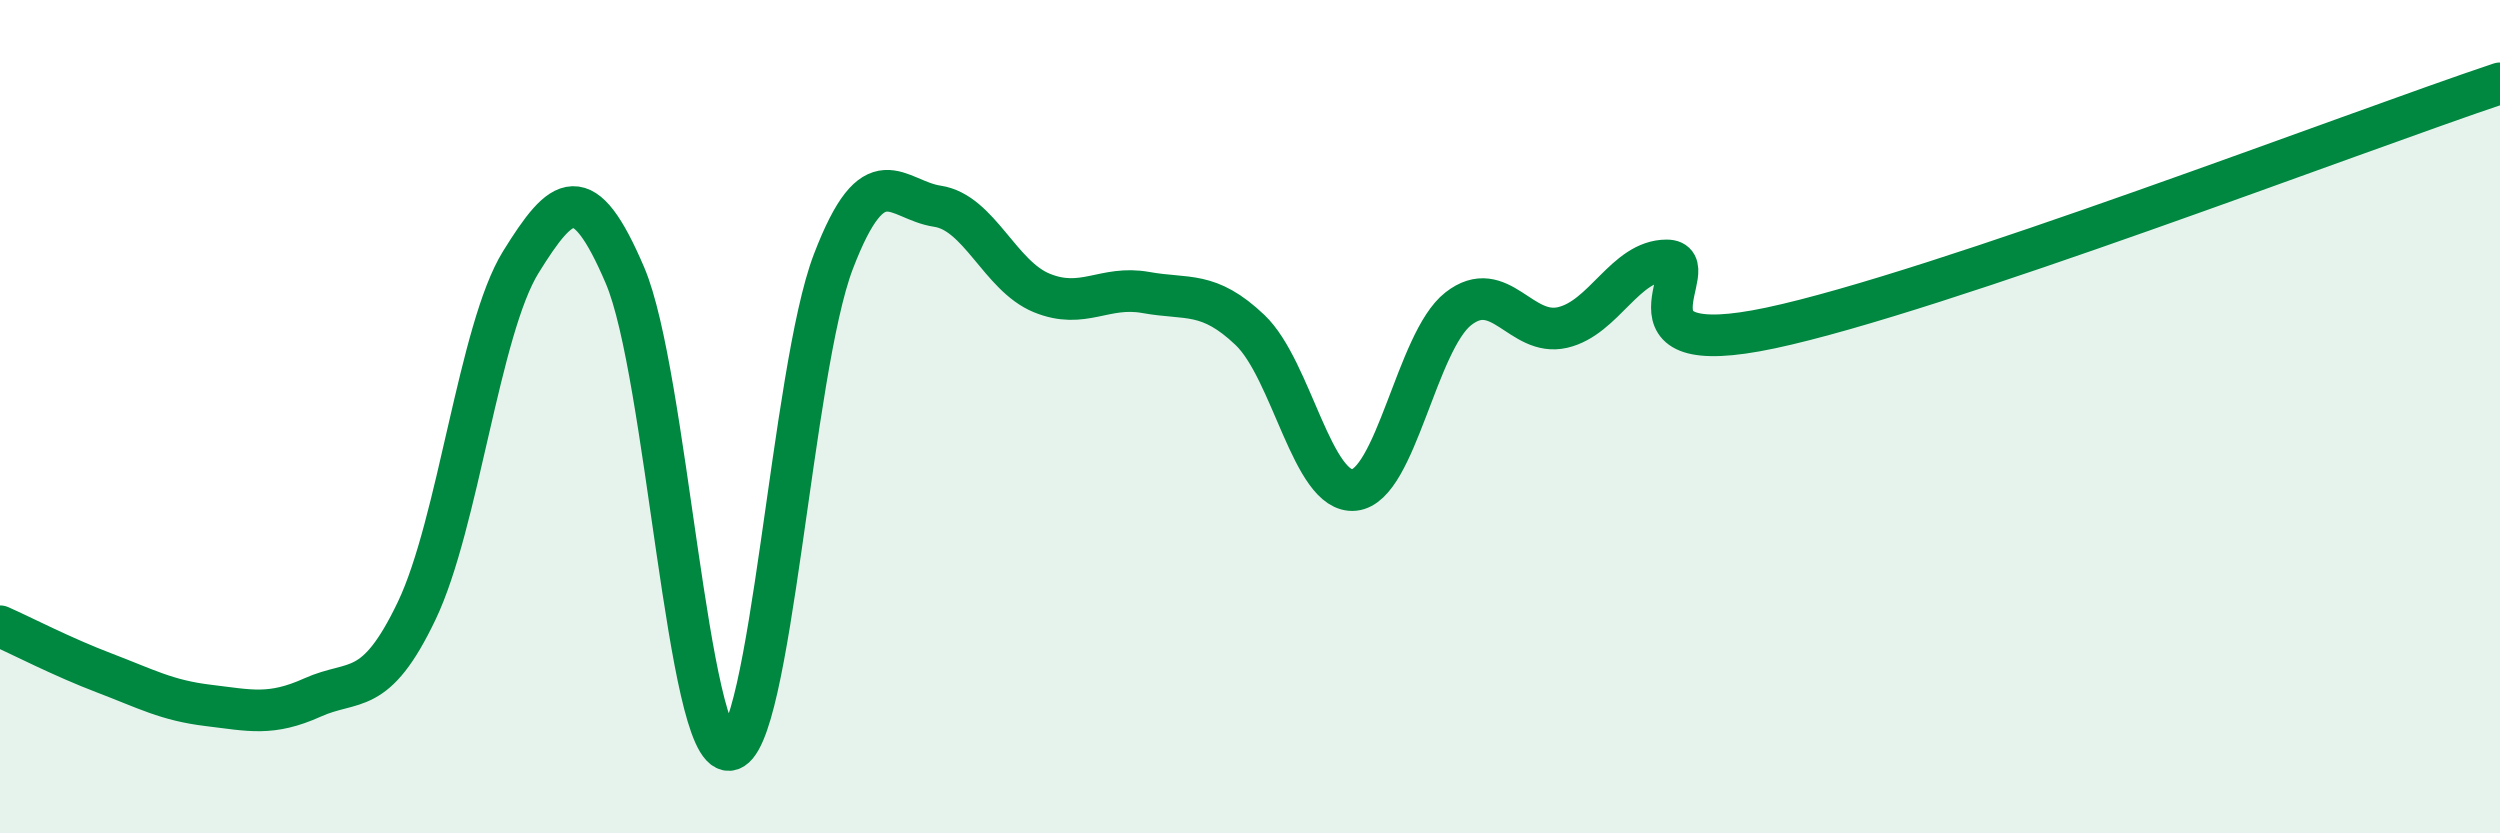
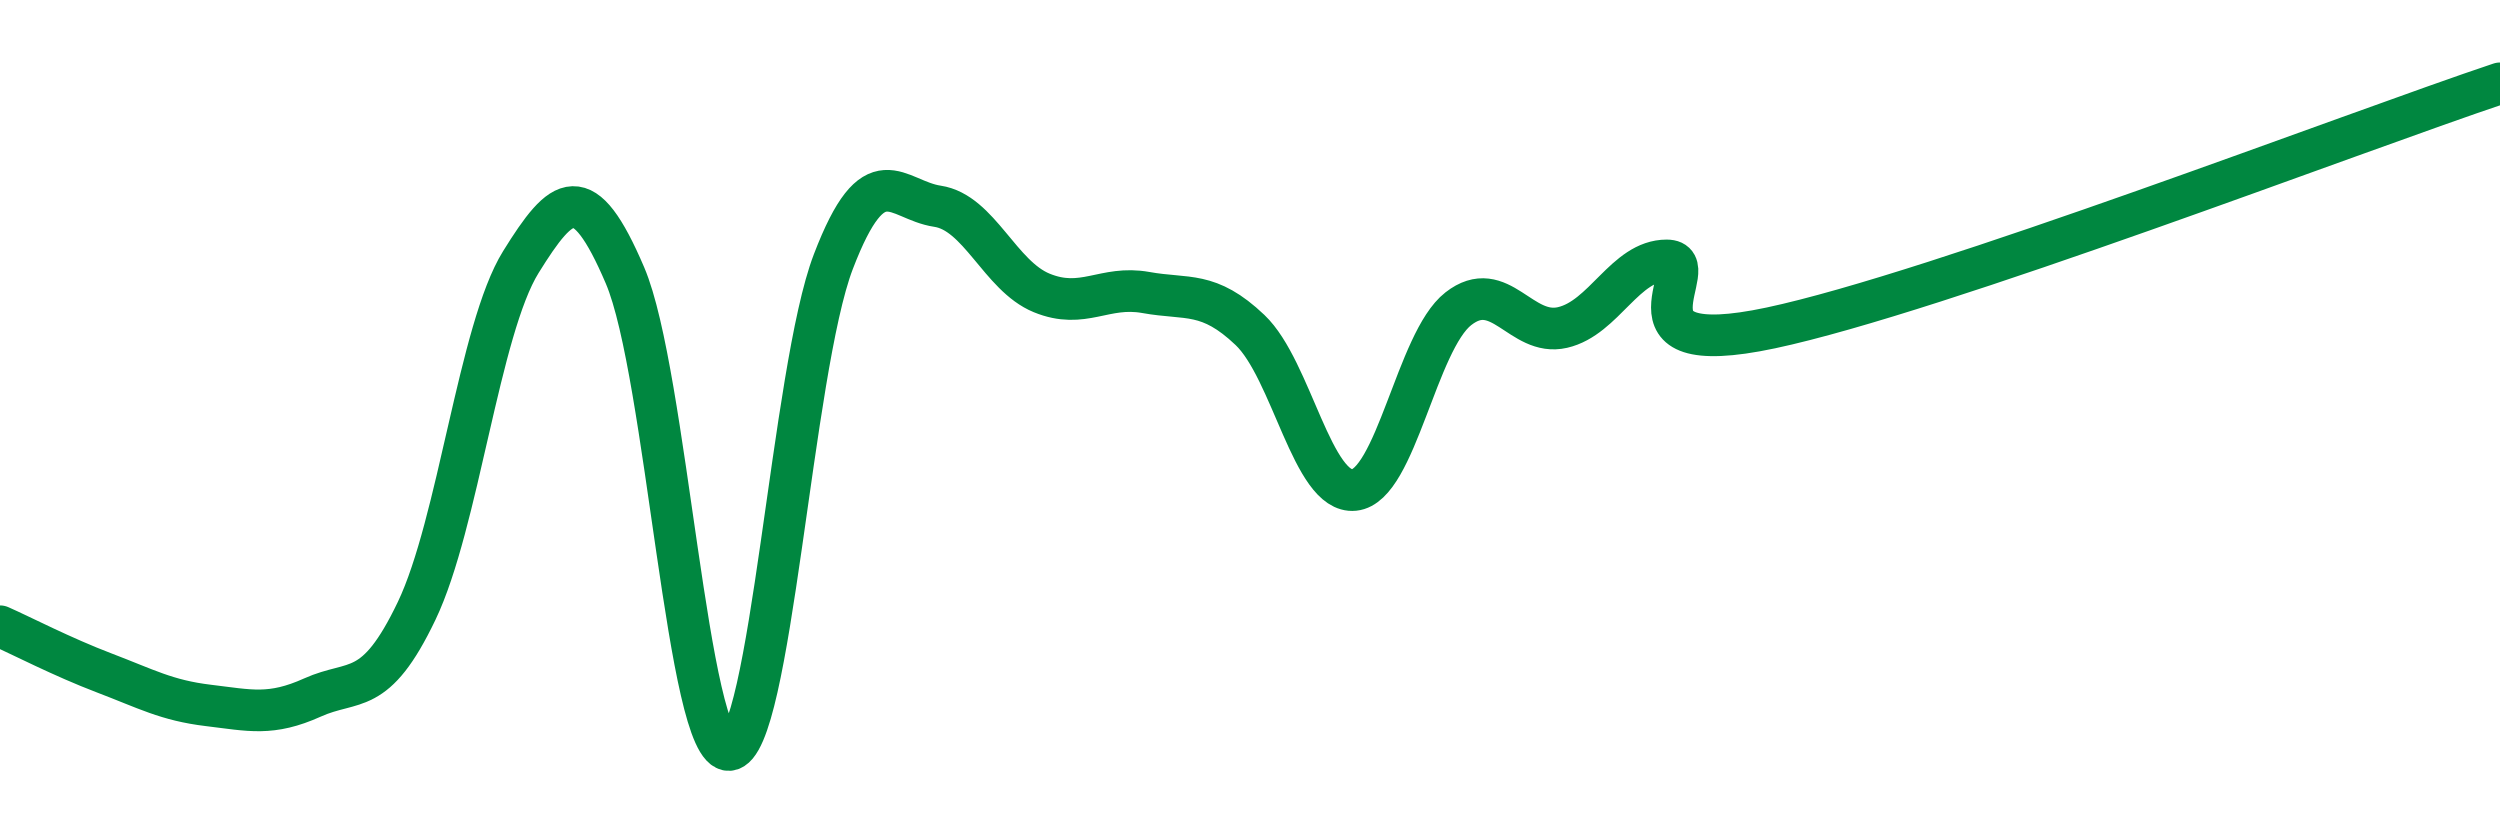
<svg xmlns="http://www.w3.org/2000/svg" width="60" height="20" viewBox="0 0 60 20">
-   <path d="M 0,15.03 C 0.5,15.25 1.5,15.77 2.5,16.15 C 3.5,16.53 4,16.81 5,16.93 C 6,17.05 6.5,17.19 7.5,16.74 C 8.5,16.29 9,16.75 10,14.66 C 11,12.57 11.5,7.9 12.5,6.29 C 13.5,4.68 14,4.27 15,6.61 C 16,8.95 16.5,18.07 17.5,18 C 18.5,17.93 19,8.89 20,6.28 C 21,3.67 21.5,4.8 22.5,4.95 C 23.5,5.1 24,6.62 25,7.03 C 26,7.44 26.5,6.84 27.5,7.02 C 28.5,7.2 29,6.97 30,7.92 C 31,8.87 31.5,11.86 32.5,11.76 C 33.5,11.66 34,8.19 35,7.41 C 36,6.63 36.5,8.09 37.5,7.86 C 38.5,7.63 39,6.25 40,6.25 C 41,6.25 38.5,8.72 42.5,7.87 C 46.5,7.02 56.5,3.17 60,2L60 20L0 20Z" fill="#008740" opacity="0.1" stroke-linecap="round" stroke-linejoin="round" />
  <path d="M 0,15.03 C 0.5,15.25 1.5,15.77 2.5,16.15 C 3.5,16.53 4,16.81 5,16.93 C 6,17.05 6.5,17.19 7.5,16.74 C 8.5,16.29 9,16.75 10,14.66 C 11,12.57 11.5,7.9 12.5,6.29 C 13.5,4.68 14,4.27 15,6.61 C 16,8.95 16.5,18.07 17.5,18 C 18.5,17.93 19,8.89 20,6.28 C 21,3.67 21.5,4.8 22.5,4.95 C 23.5,5.1 24,6.62 25,7.03 C 26,7.44 26.5,6.84 27.5,7.02 C 28.5,7.2 29,6.97 30,7.92 C 31,8.87 31.5,11.86 32.5,11.76 C 33.5,11.66 34,8.19 35,7.41 C 36,6.63 36.5,8.09 37.5,7.86 C 38.5,7.63 39,6.25 40,6.25 C 41,6.25 38.5,8.72 42.5,7.87 C 46.5,7.02 56.5,3.17 60,2" stroke="#008740" stroke-width="1" fill="none" stroke-linecap="round" stroke-linejoin="round" />
</svg>